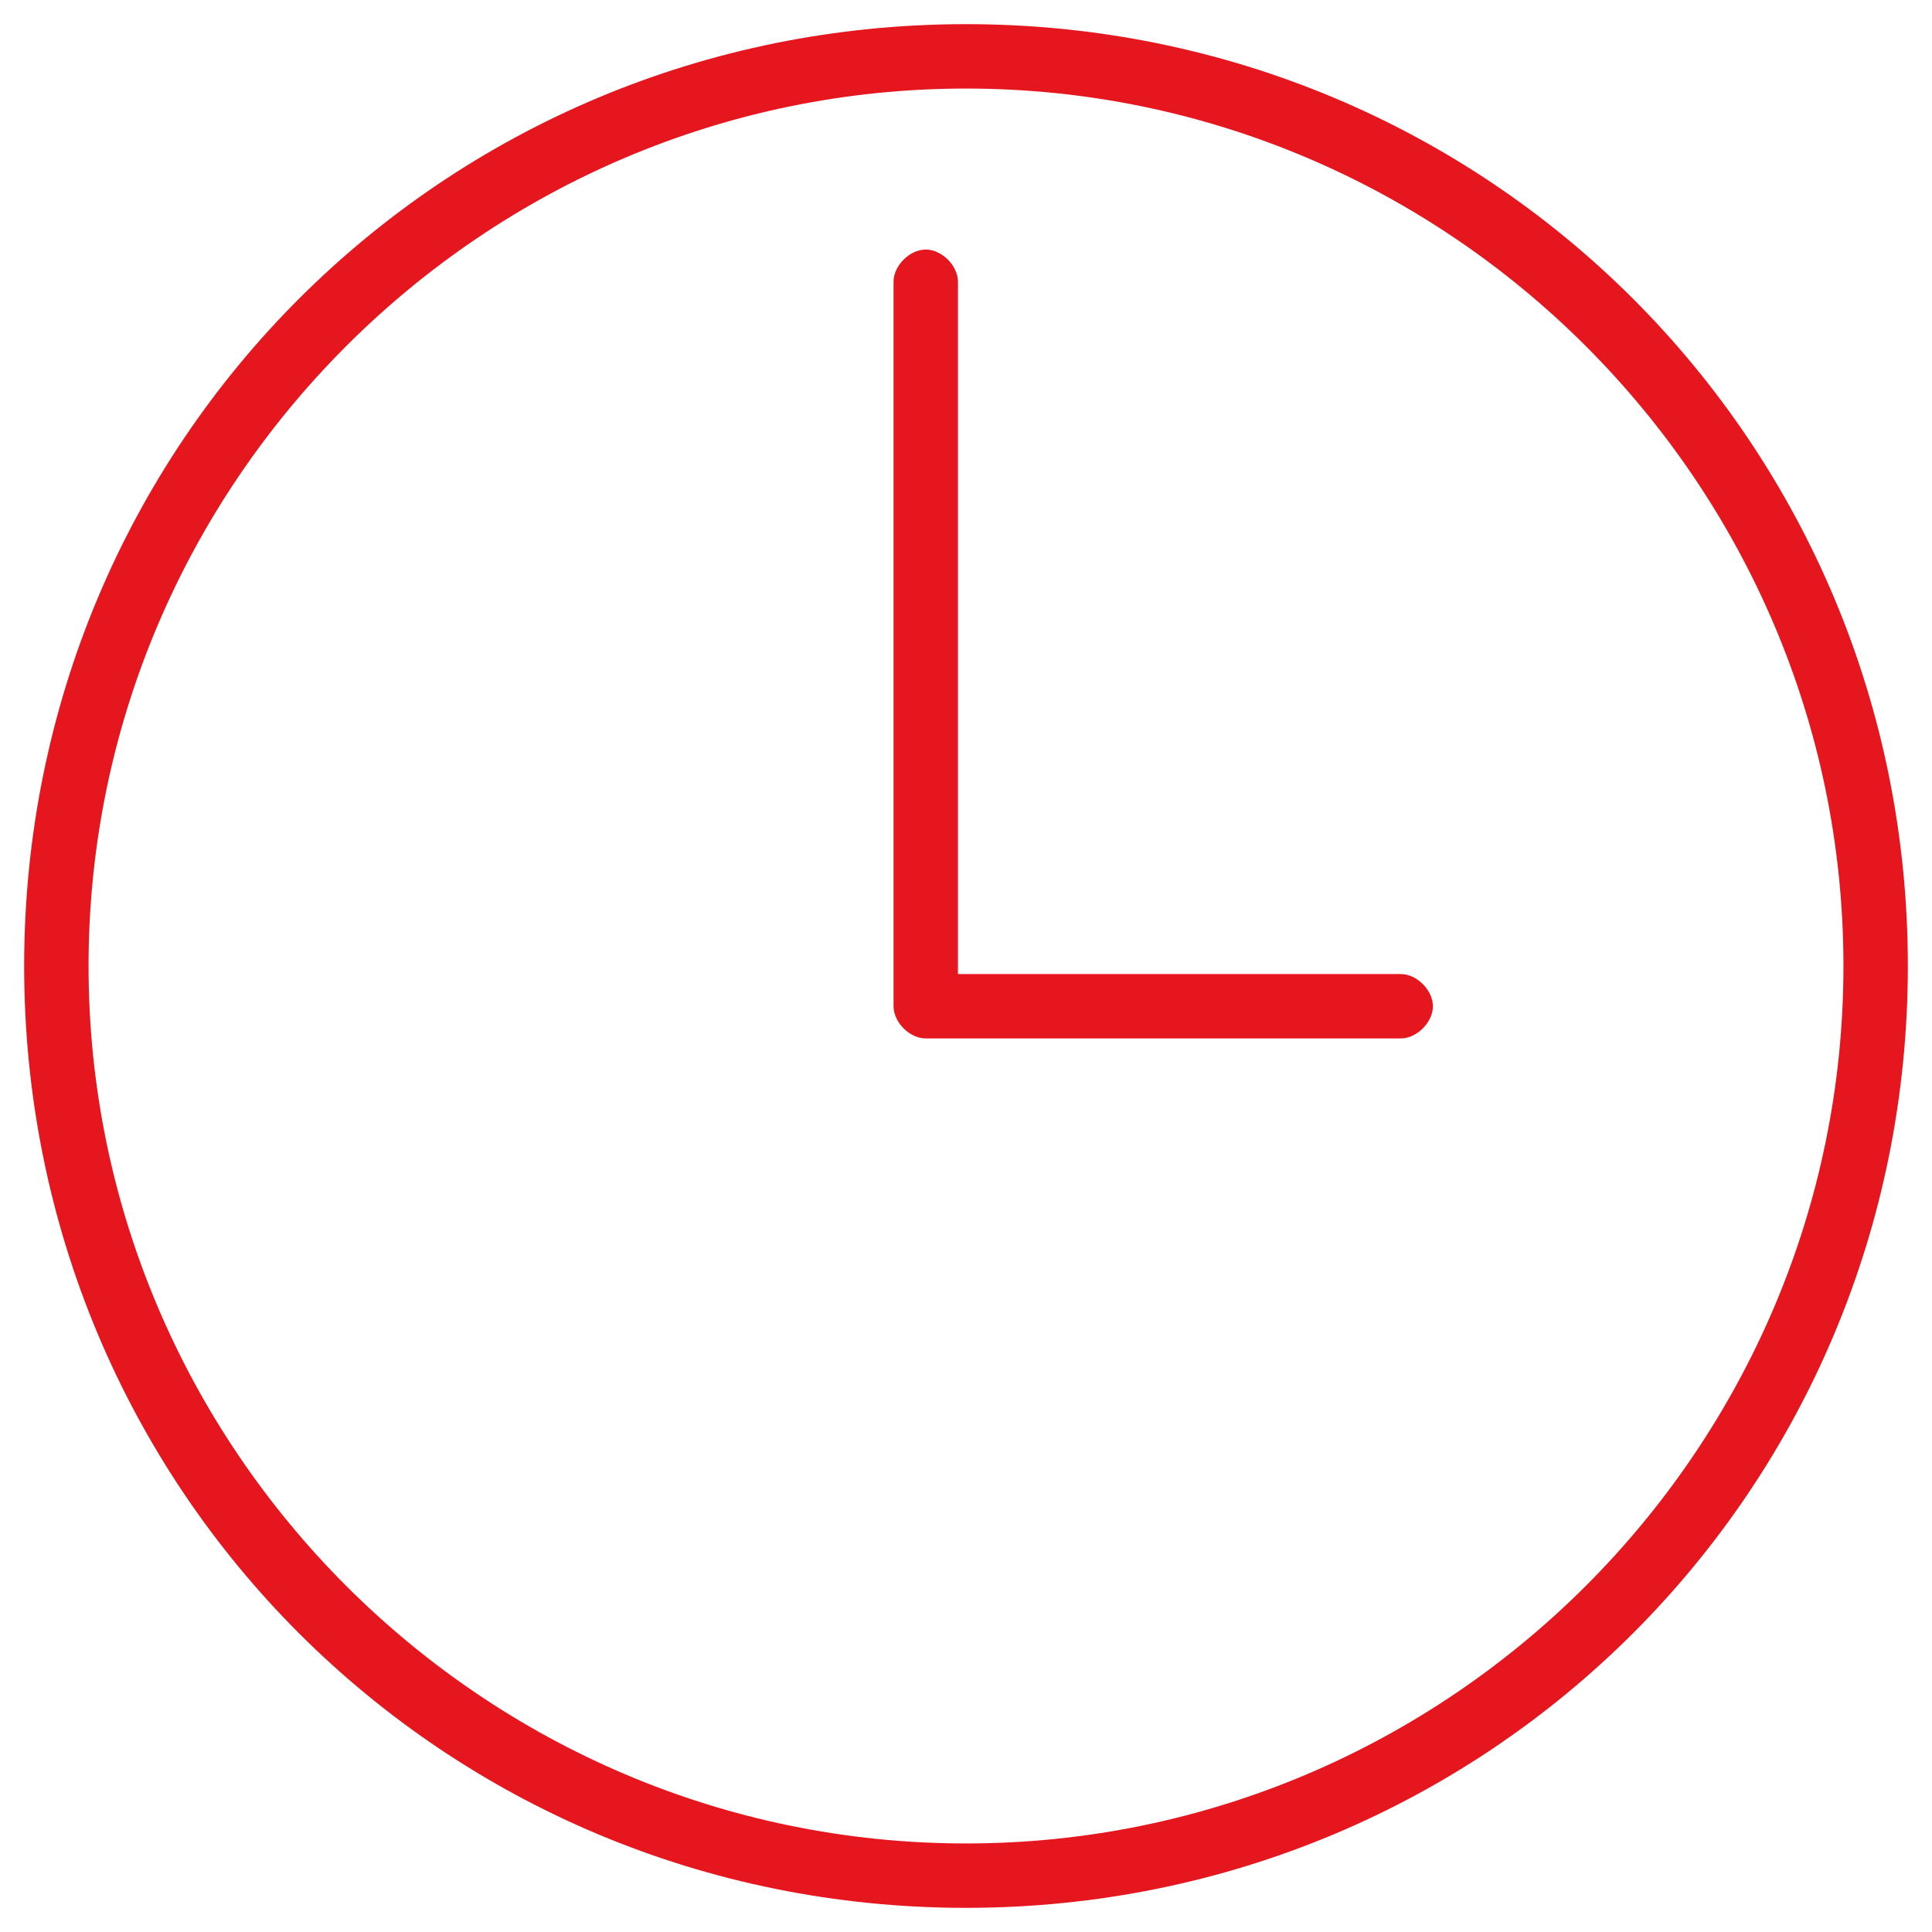
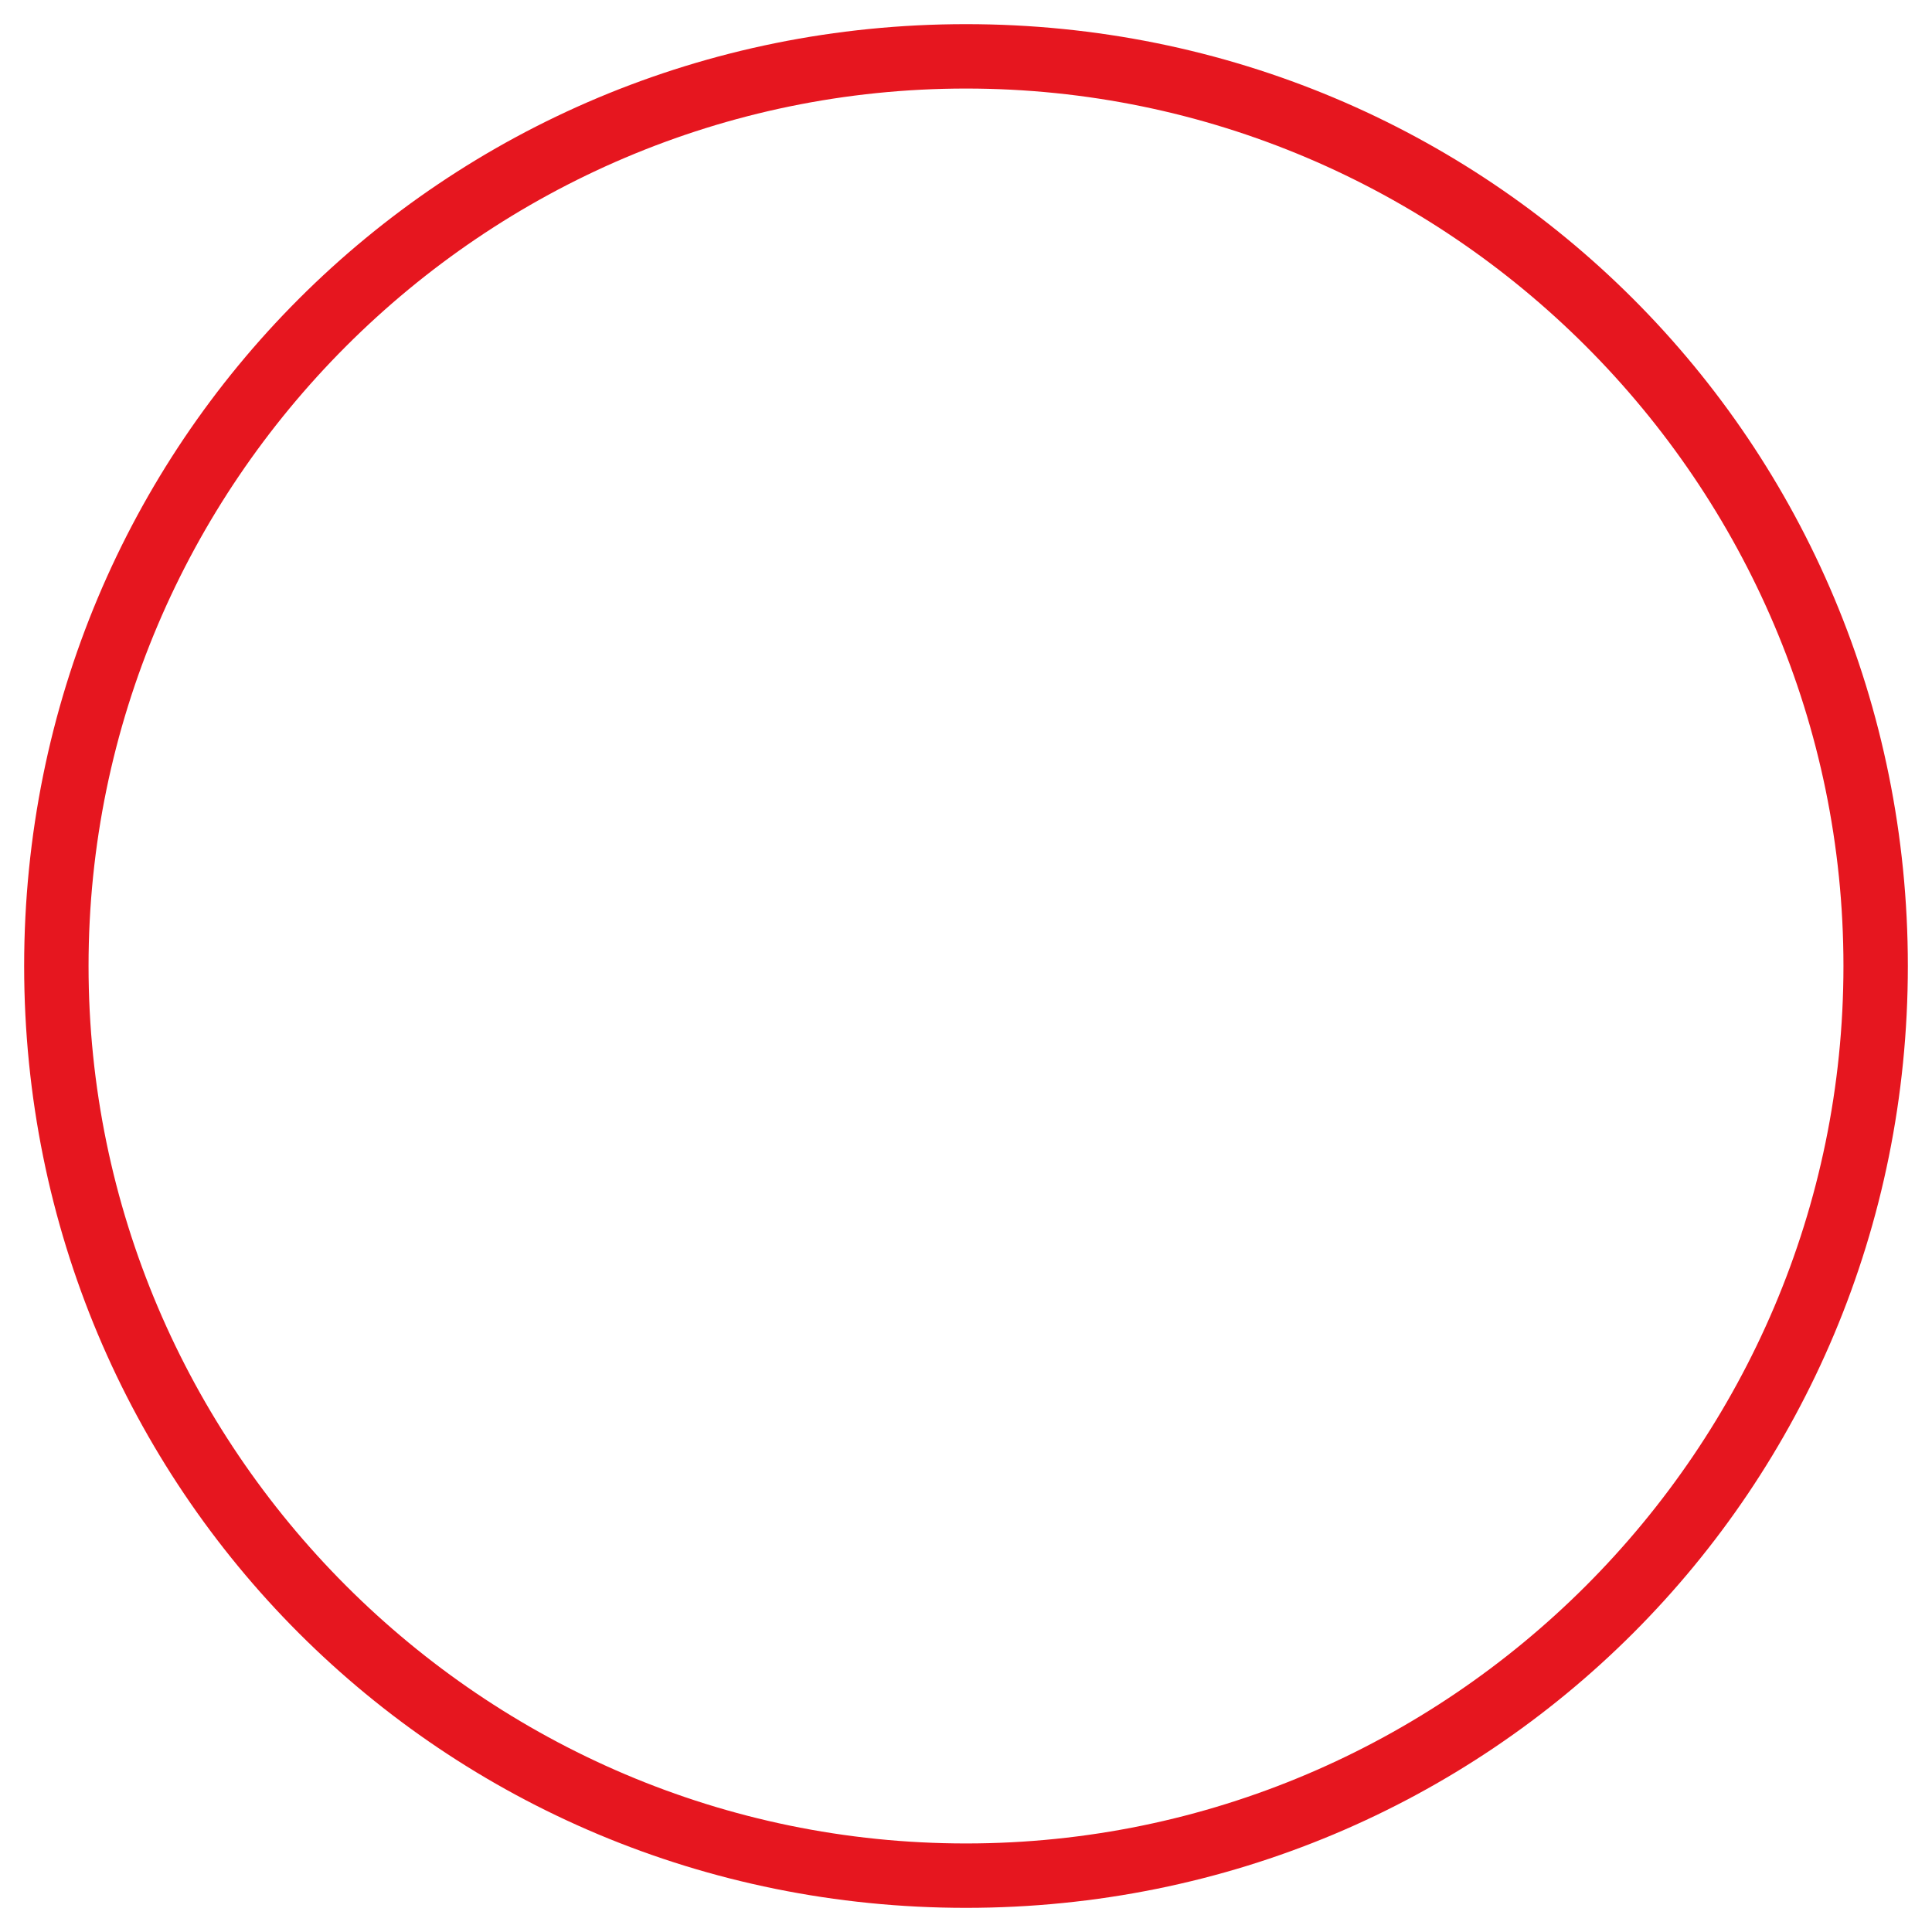
<svg xmlns="http://www.w3.org/2000/svg" version="1.1" id="Layer_1" x="0px" y="0px" viewBox="0 0 24 24" style="enable-background:new 0 0 24 24;" xml:space="preserve">
  <style type="text/css">
	.st0{fill:#E6161F;}
</style>
  <g>
-     <path class="st0" d="M17.4,12.9h-5.9c-0.2,0-0.4-0.2-0.4-0.4v-9c0-0.2,0.2-0.4,0.4-0.4s0.4,0.2,0.4,0.4v8.6h5.5   c0.2,0,0.4,0.2,0.4,0.4S17.6,12.9,17.4,12.9z" />
    <path class="st0" d="M12,23.7C5.5,23.7,0.3,18.5,0.3,12S5.5,0.3,12,0.3S23.7,5.5,23.7,12S18.5,23.7,12,23.7z M12,1.1   C6,1.1,1.1,6,1.1,12S6,22.9,12,22.9S22.9,18,22.9,12S18,1.1,12,1.1z" />
  </g>
</svg>